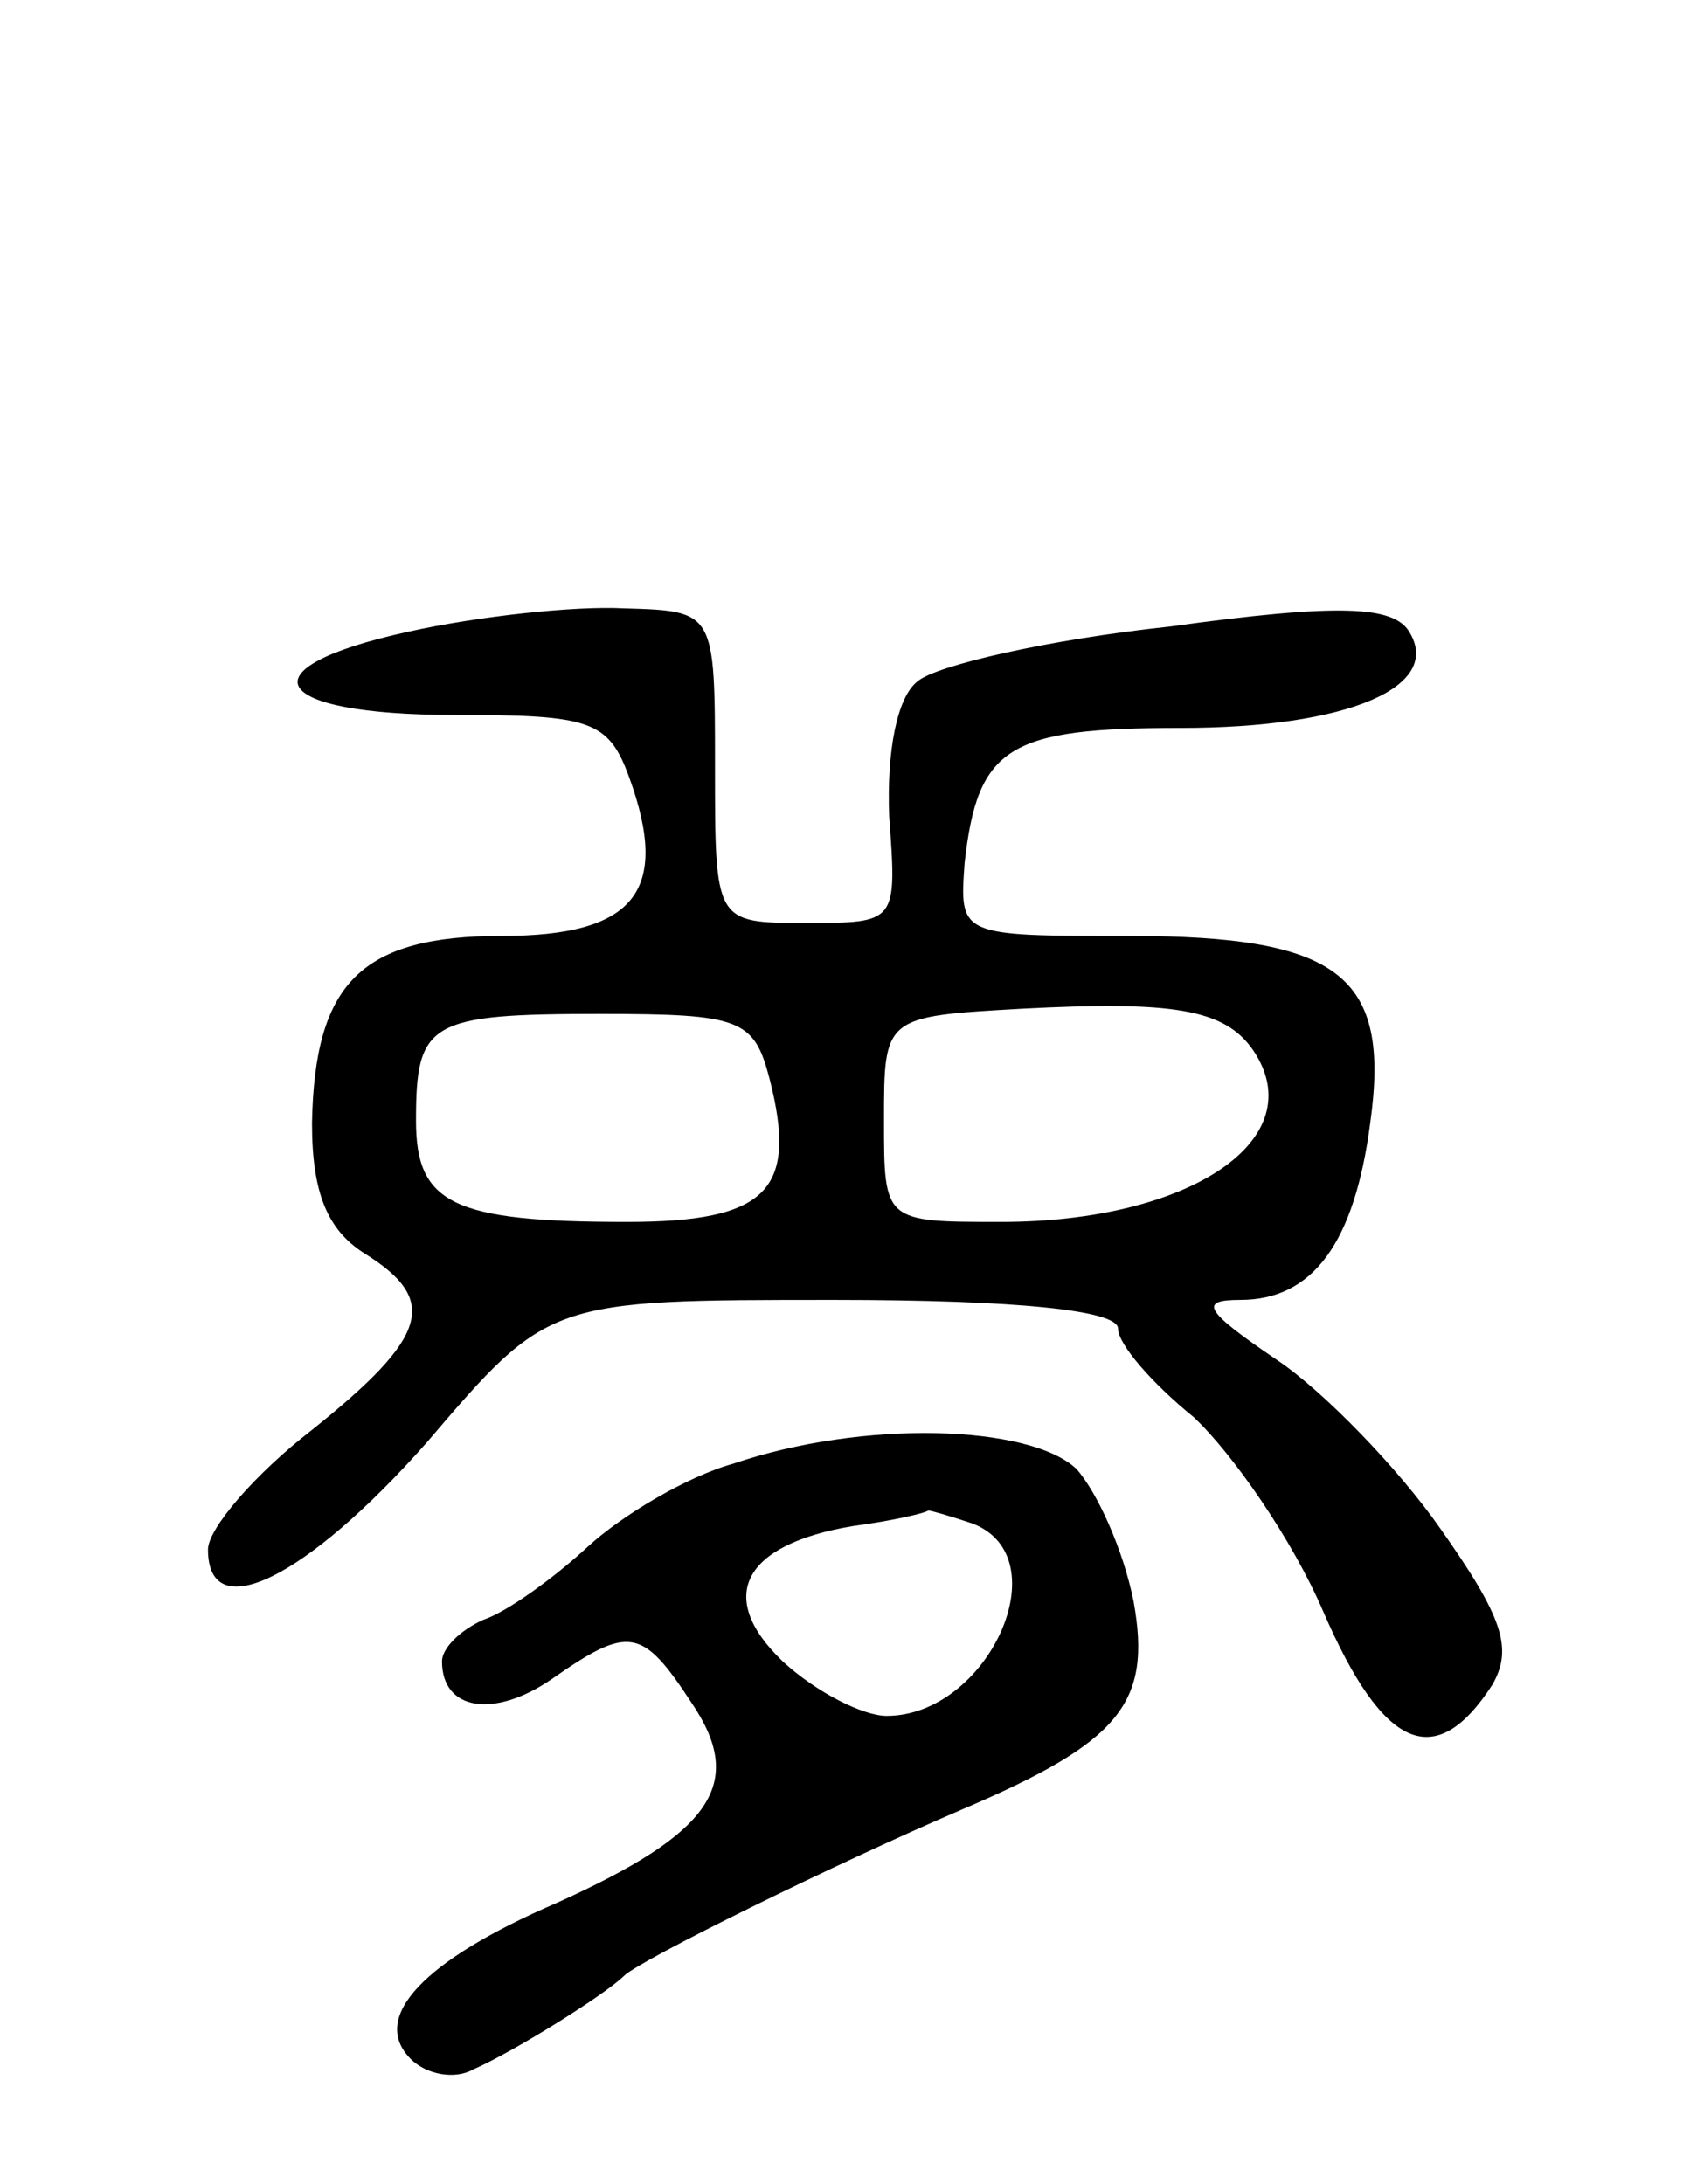
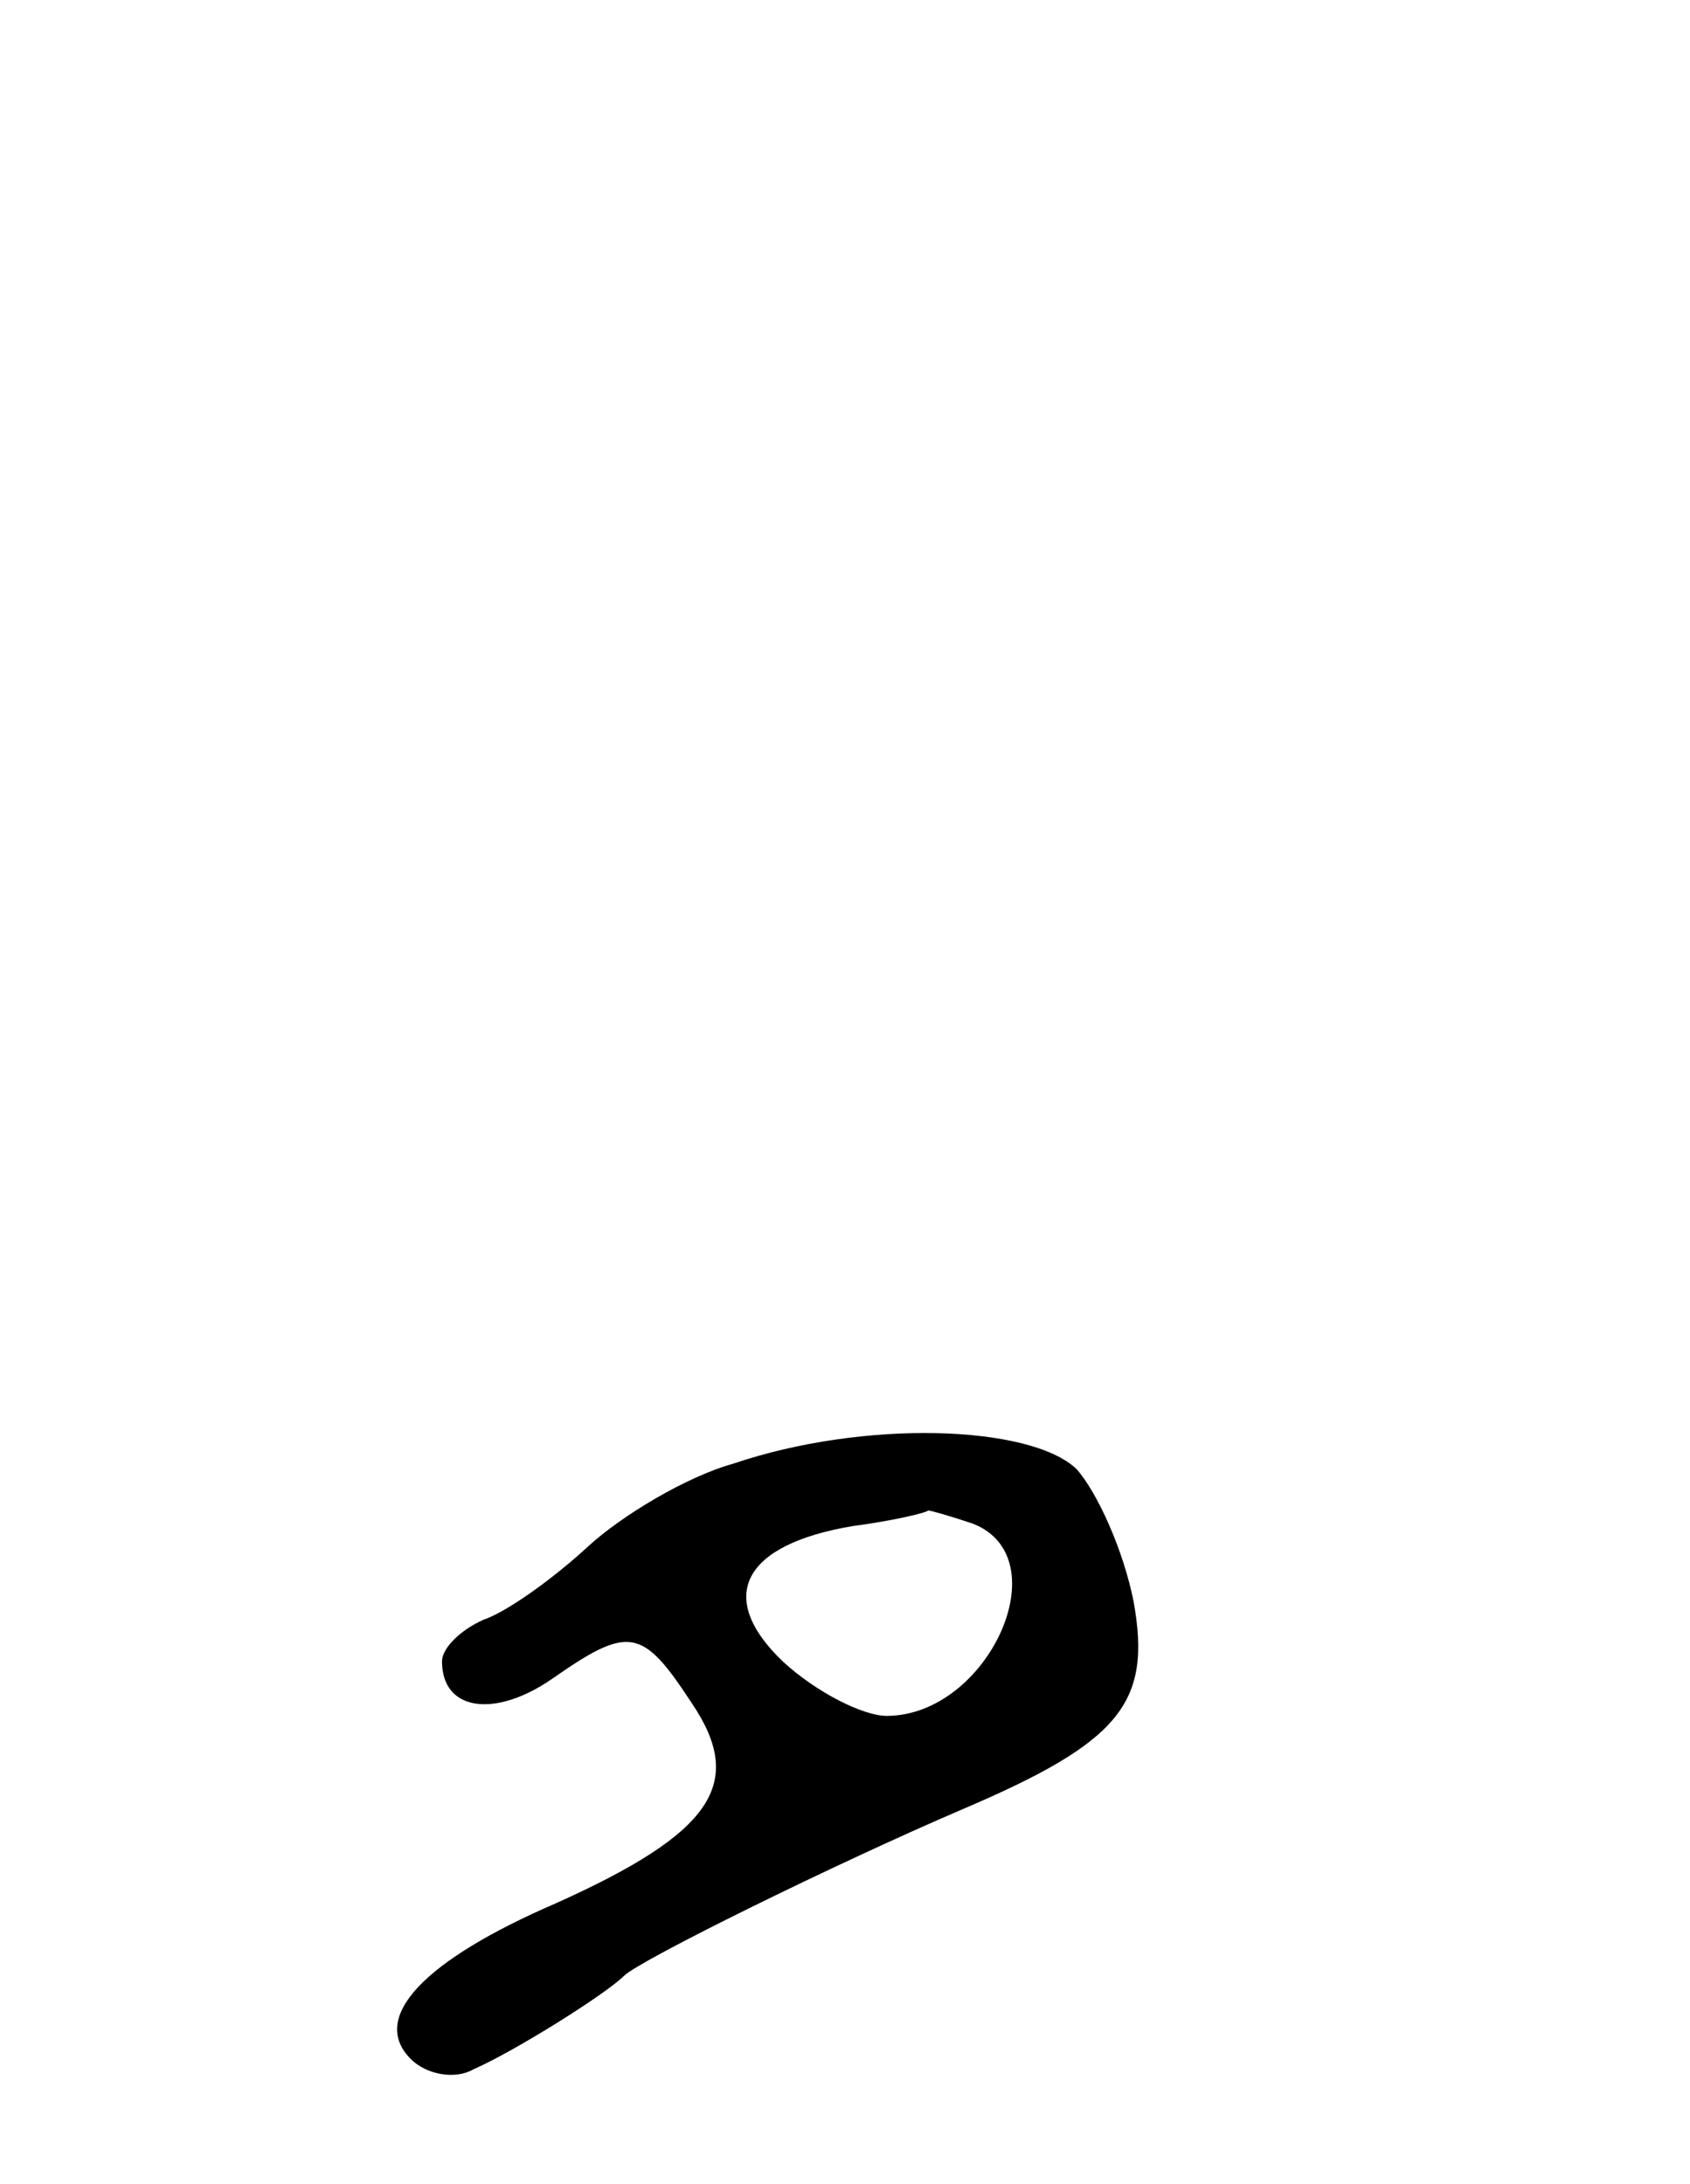
<svg xmlns="http://www.w3.org/2000/svg" version="1.0" width="65" height="84" viewBox="0 0 65 84">
  <g transform="translate(0,84) scale(0.1,-0.1)">
-     <path d="M157 597 c-64 -14 -54 -32 18 -32 52 0 59 -2 67 -24 16 -44 2 -61 -49 -61 -54 0 -72 -18 -73 -72 0 -27 6 -41 20 -50 29 -18 25 -32 -20 -68 -22 -17 -40 -38 -40 -46 0 -30 38 -11 84 41 47 55 47 55 157 55 70 0 109 -4 109 -11 0 -6 13 -21 29 -34 15 -14 38 -47 50 -75 23 -53 43 -62 65 -28 8 14 4 26 -20 60 -16 23 -45 53 -63 65 -28 19 -30 23 -14 23 28 0 44 22 50 68 8 57 -12 72 -93 72 -65 0 -65 0 -63 28 5 45 17 52 83 52 65 0 101 16 88 37 -6 10 -27 11 -92 2 -47 -5 -90 -15 -97 -21 -8 -6 -12 -27 -11 -52 3 -41 3 -41 -32 -41 -35 0 -35 0 -35 60 0 60 0 60 -35 61 -19 1 -56 -3 -83 -9z m325 -161 c23 -34 -24 -66 -97 -66 -45 0 -45 0 -45 39 0 40 0 40 53 43 58 3 78 0 89 -16z m-186 -11 c11 -43 -1 -55 -55 -55 -67 0 -81 7 -81 39 0 38 5 41 71 41 54 0 59 -2 65 -25z" />
    <path d="M282 277 c-18 -5 -43 -20 -56 -32 -13 -12 -31 -25 -40 -28 -9 -4 -16 -11 -16 -16 0 -19 20 -22 42 -7 30 21 35 20 54 -9 21 -31 8 -50 -52 -77 -51 -22 -72 -44 -56 -60 6 -6 17 -8 24 -4 16 7 51 29 58 36 6 6 81 43 130 64 61 26 73 41 66 80 -4 20 -14 42 -22 51 -18 17 -82 19 -132 2z m92 -23 c34 -13 6 -74 -33 -74 -9 0 -27 9 -40 21 -26 25 -15 45 27 52 15 2 28 5 29 6 1 0 8 -2 17 -5z" />
  </g>
</svg>